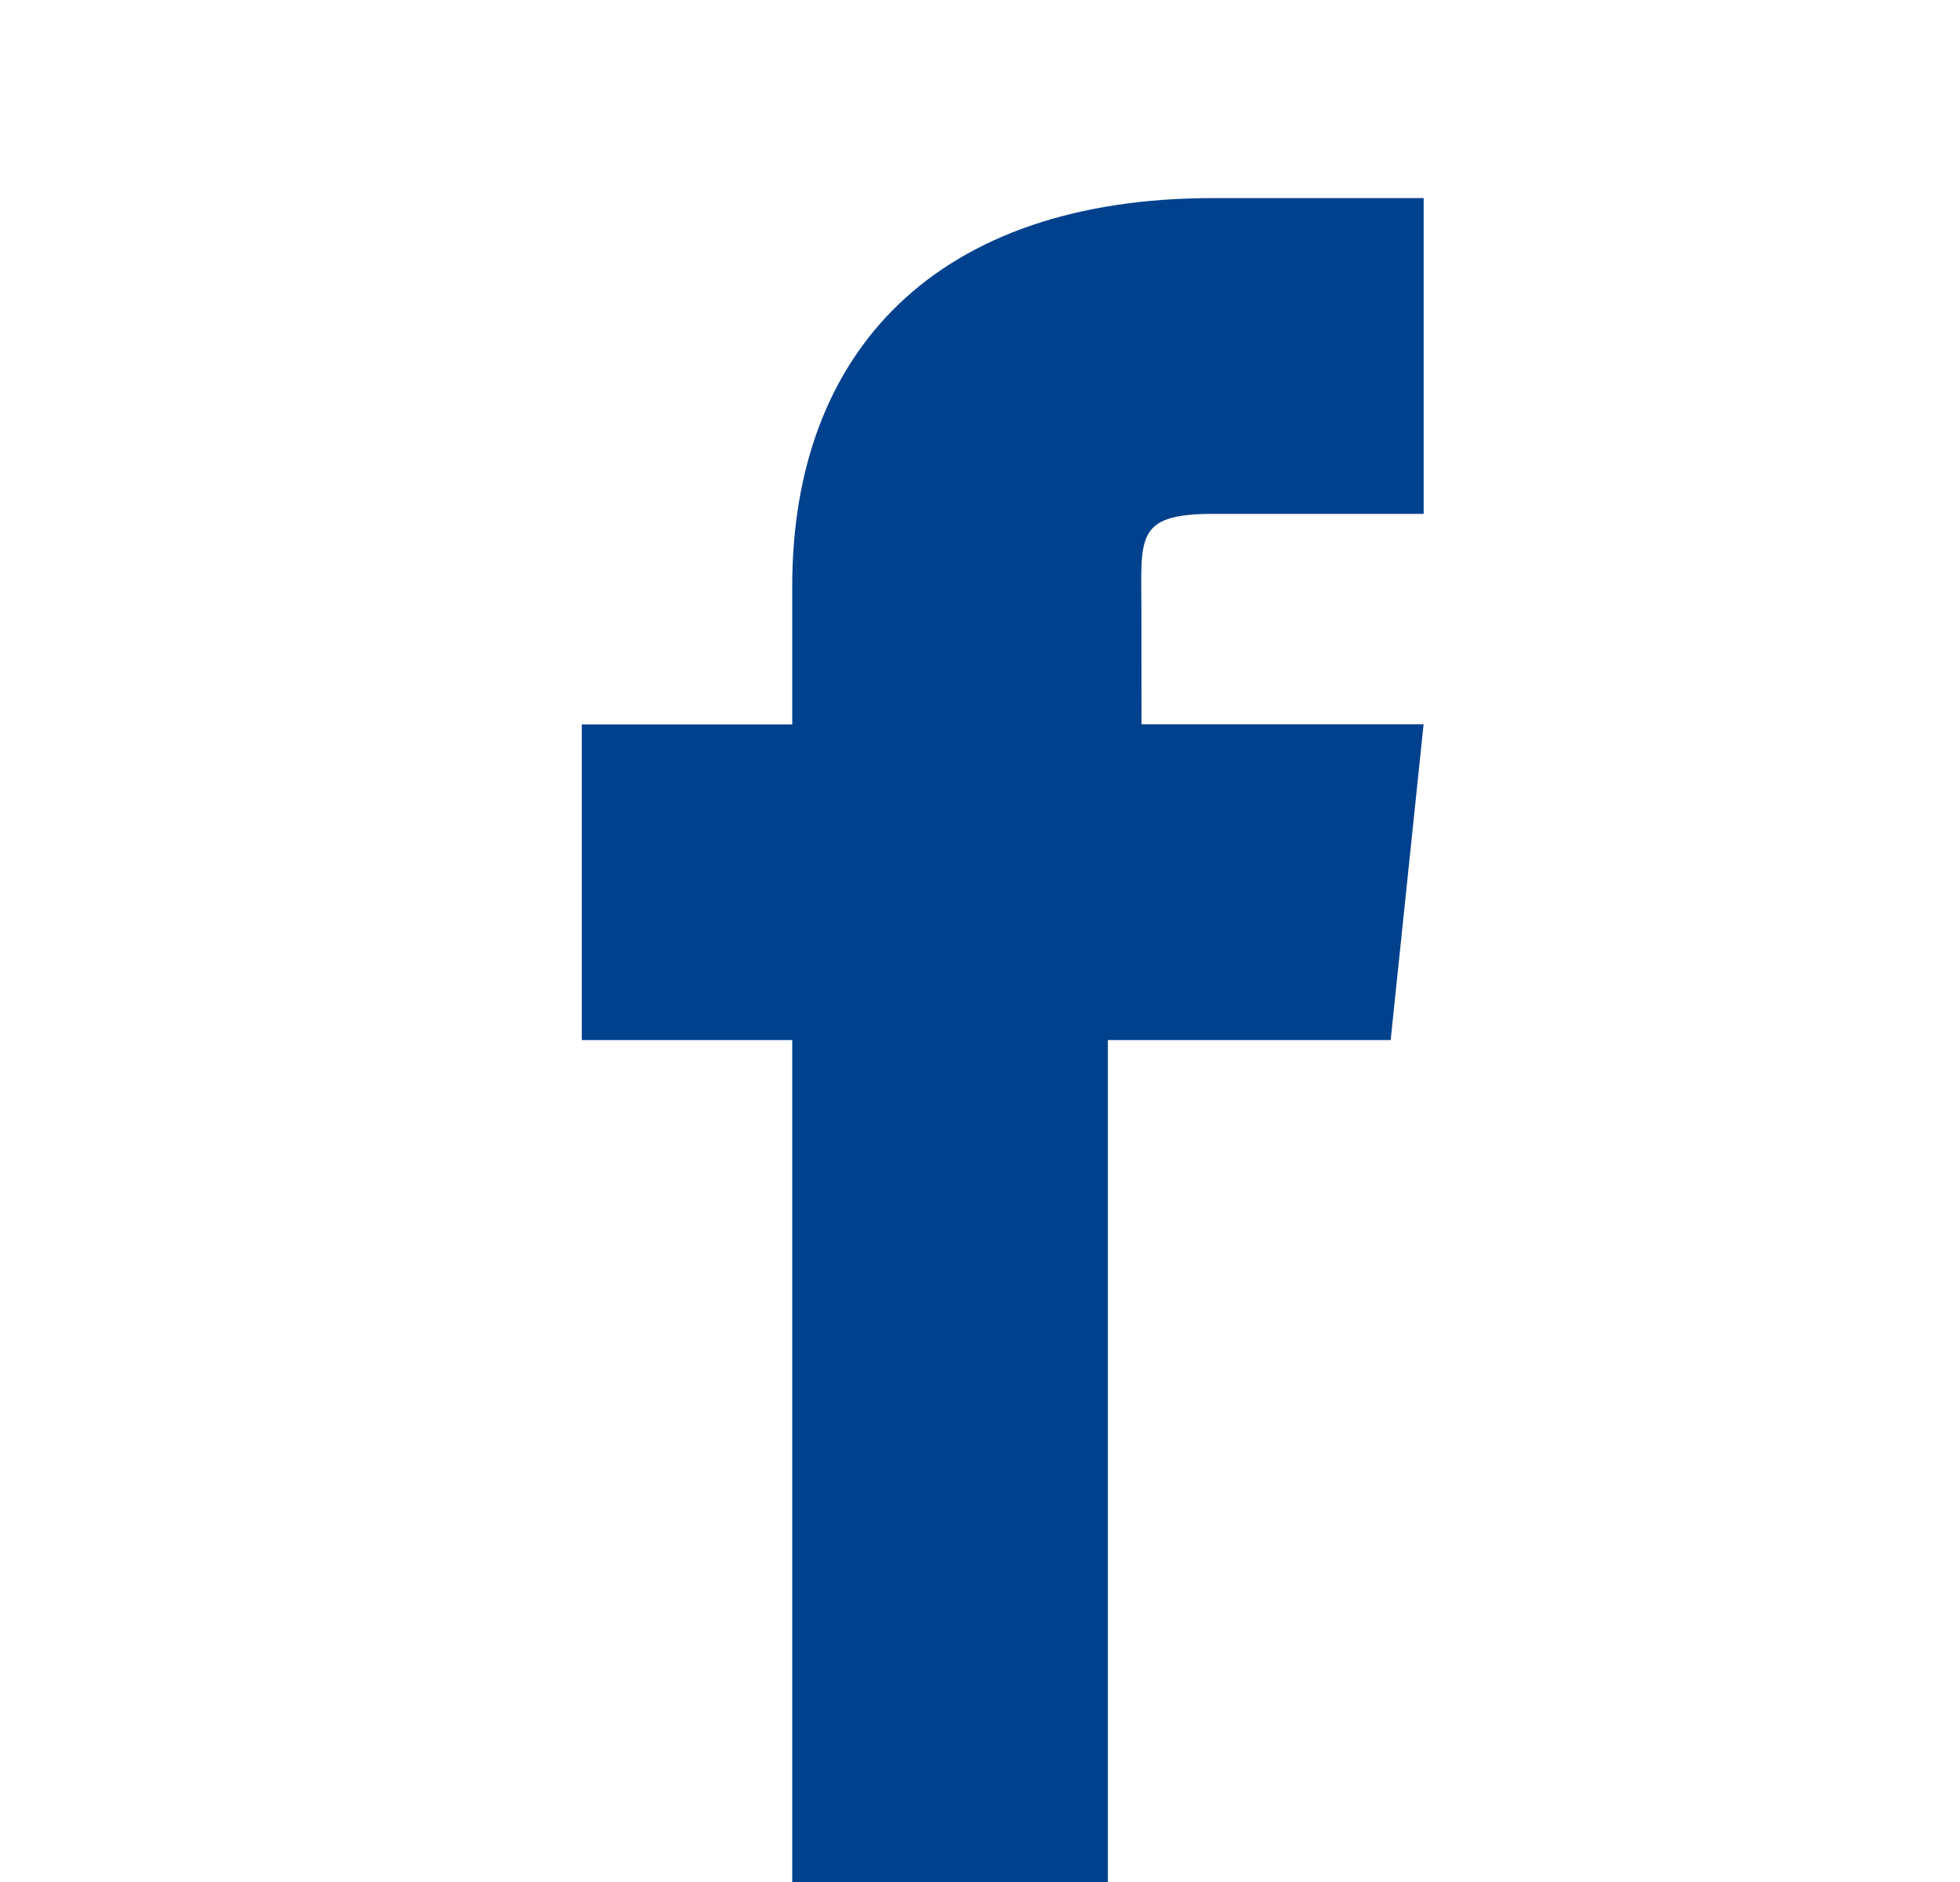
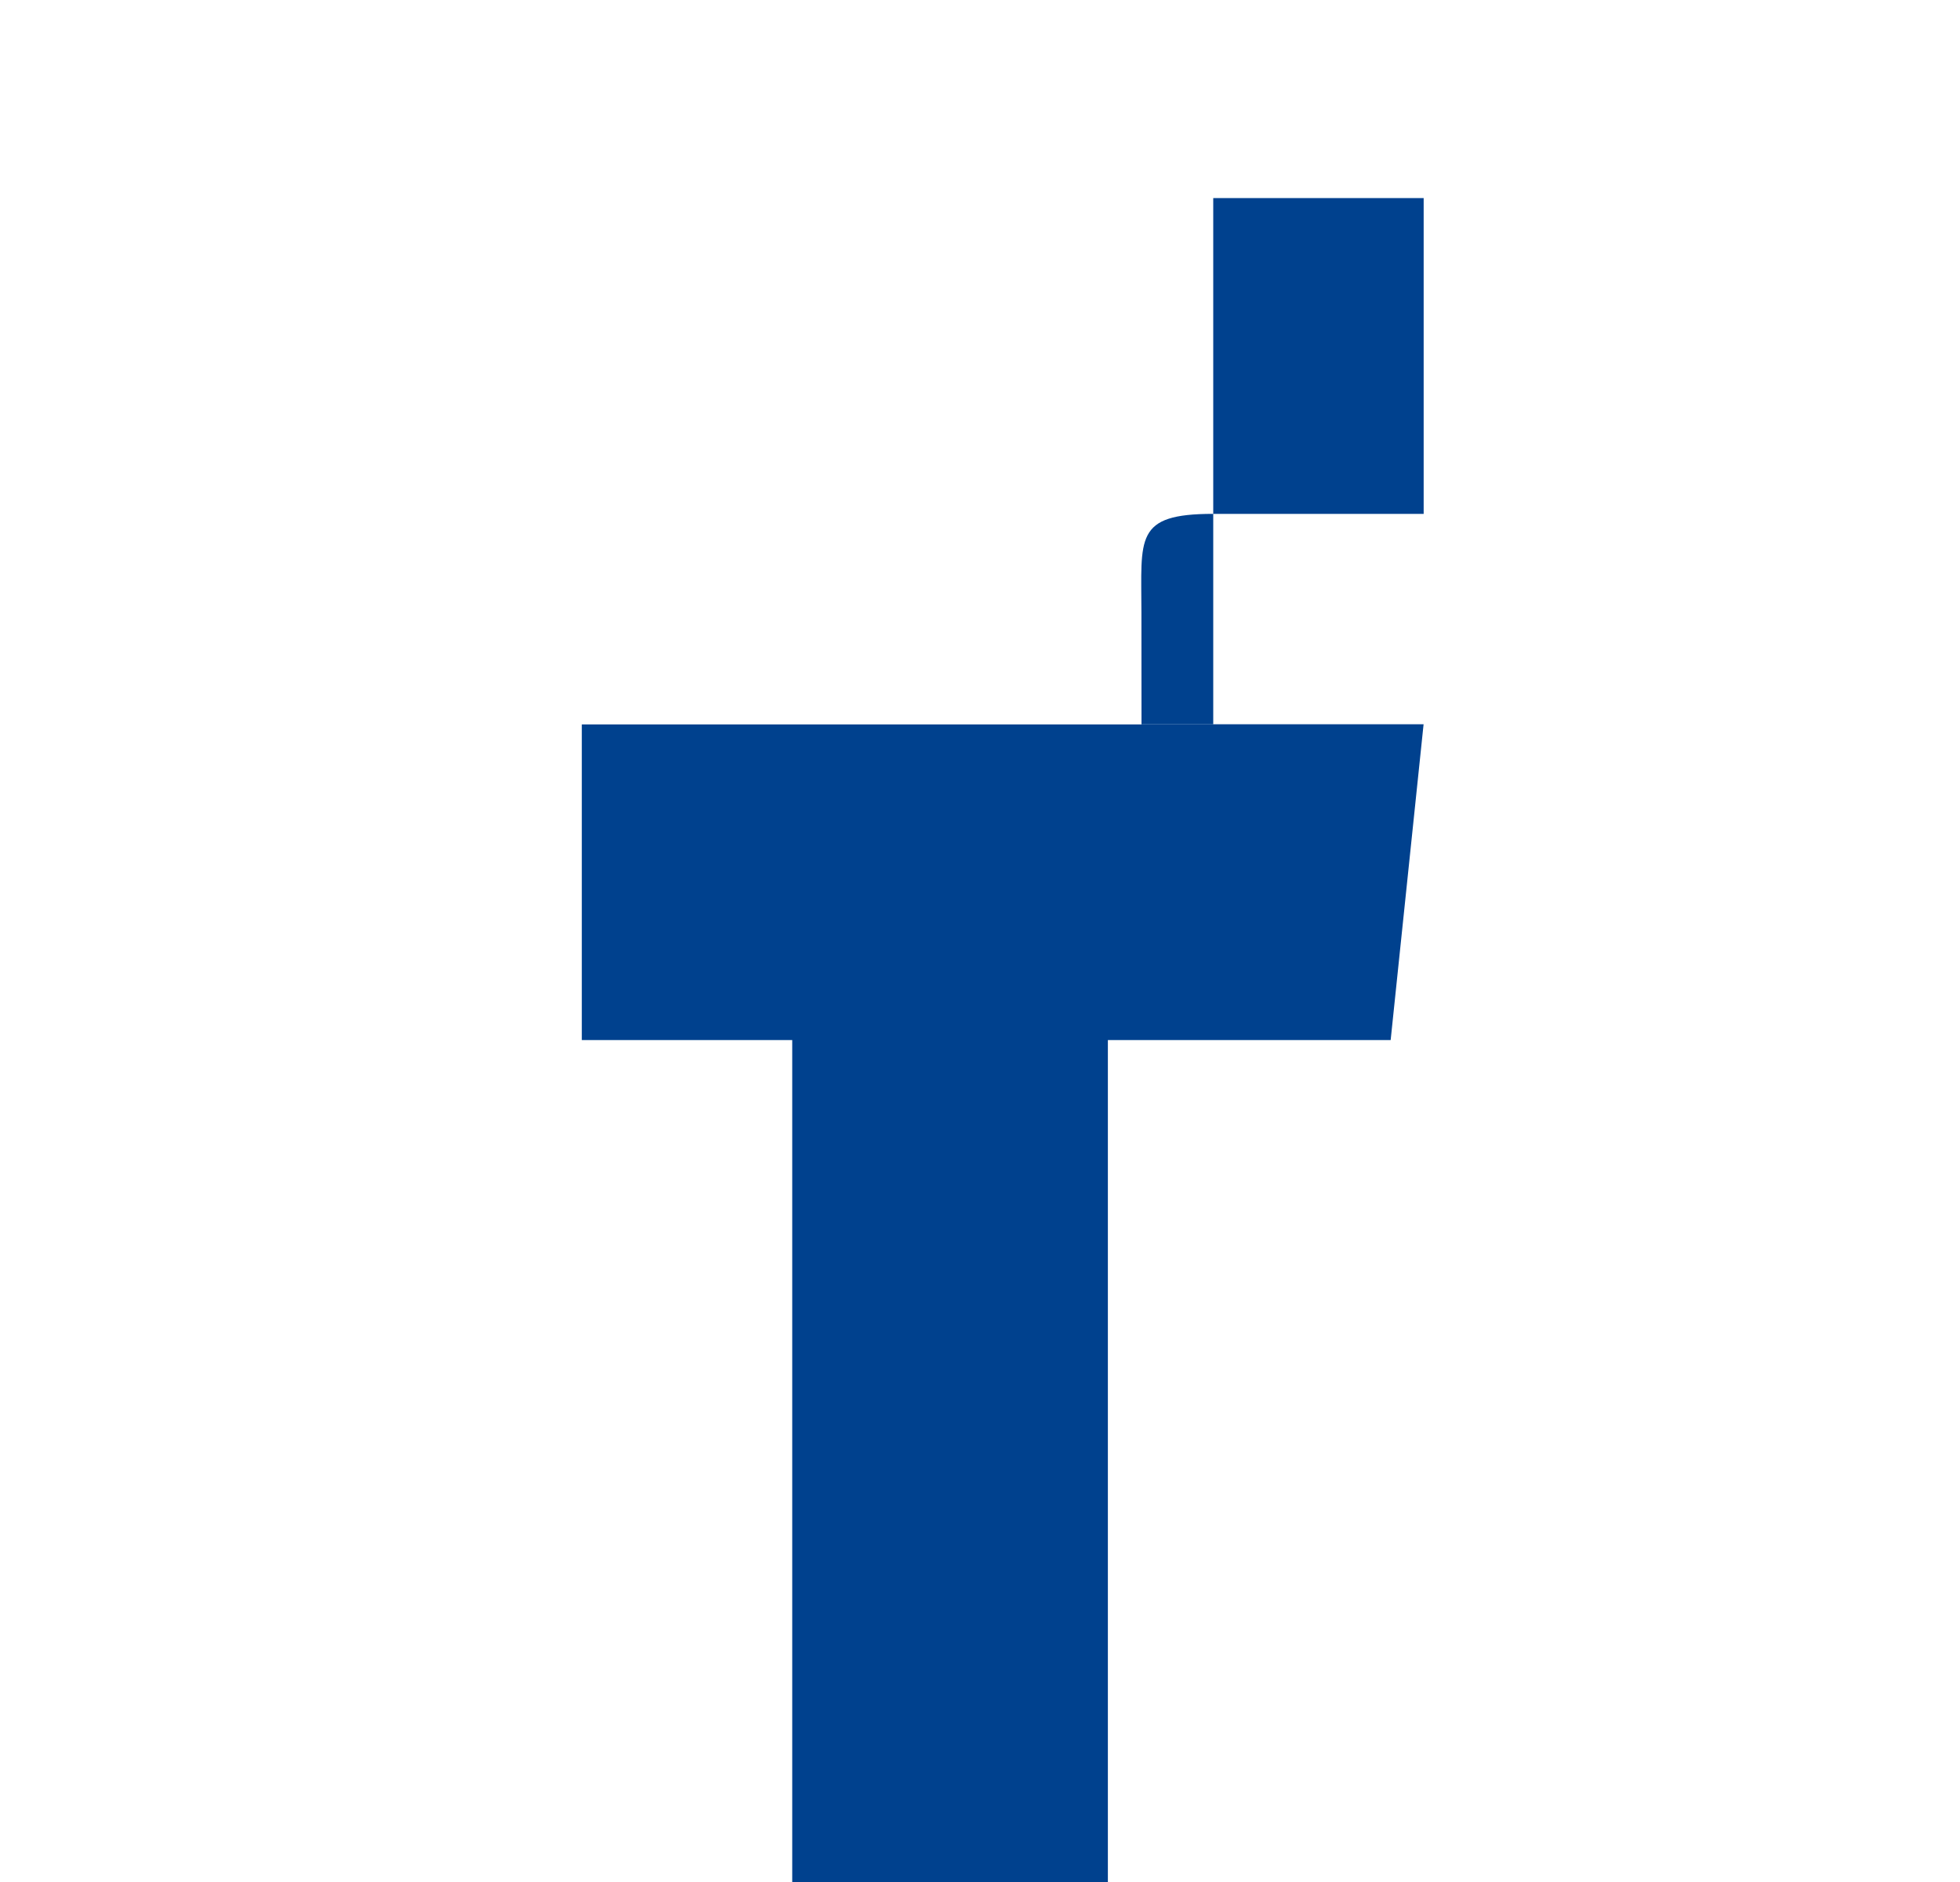
<svg xmlns="http://www.w3.org/2000/svg" width="25" height="24" viewBox="0 0 25 24" fill="none">
-   <path d="M14.131 13.263H17.738L18.158 9.236H17.318H14.56L14.559 7.816C14.559 6.859 14.463 6.553 15.475 6.553H18.159V2.526H15.475C11.94 2.526 10.105 4.482 10.105 7.475V7.796V9.238H7.421V13.263H10.105V24H10.161H14.131V17.289V13.35V13.263Z" fill="#00418E" />
+   <path d="M14.131 13.263H17.738L18.158 9.236H17.318H14.56L14.559 7.816C14.559 6.859 14.463 6.553 15.475 6.553H18.159V2.526H15.475V7.796V9.238H7.421V13.263H10.105V24H10.161H14.131V17.289V13.35V13.263Z" fill="#00418E" />
</svg>